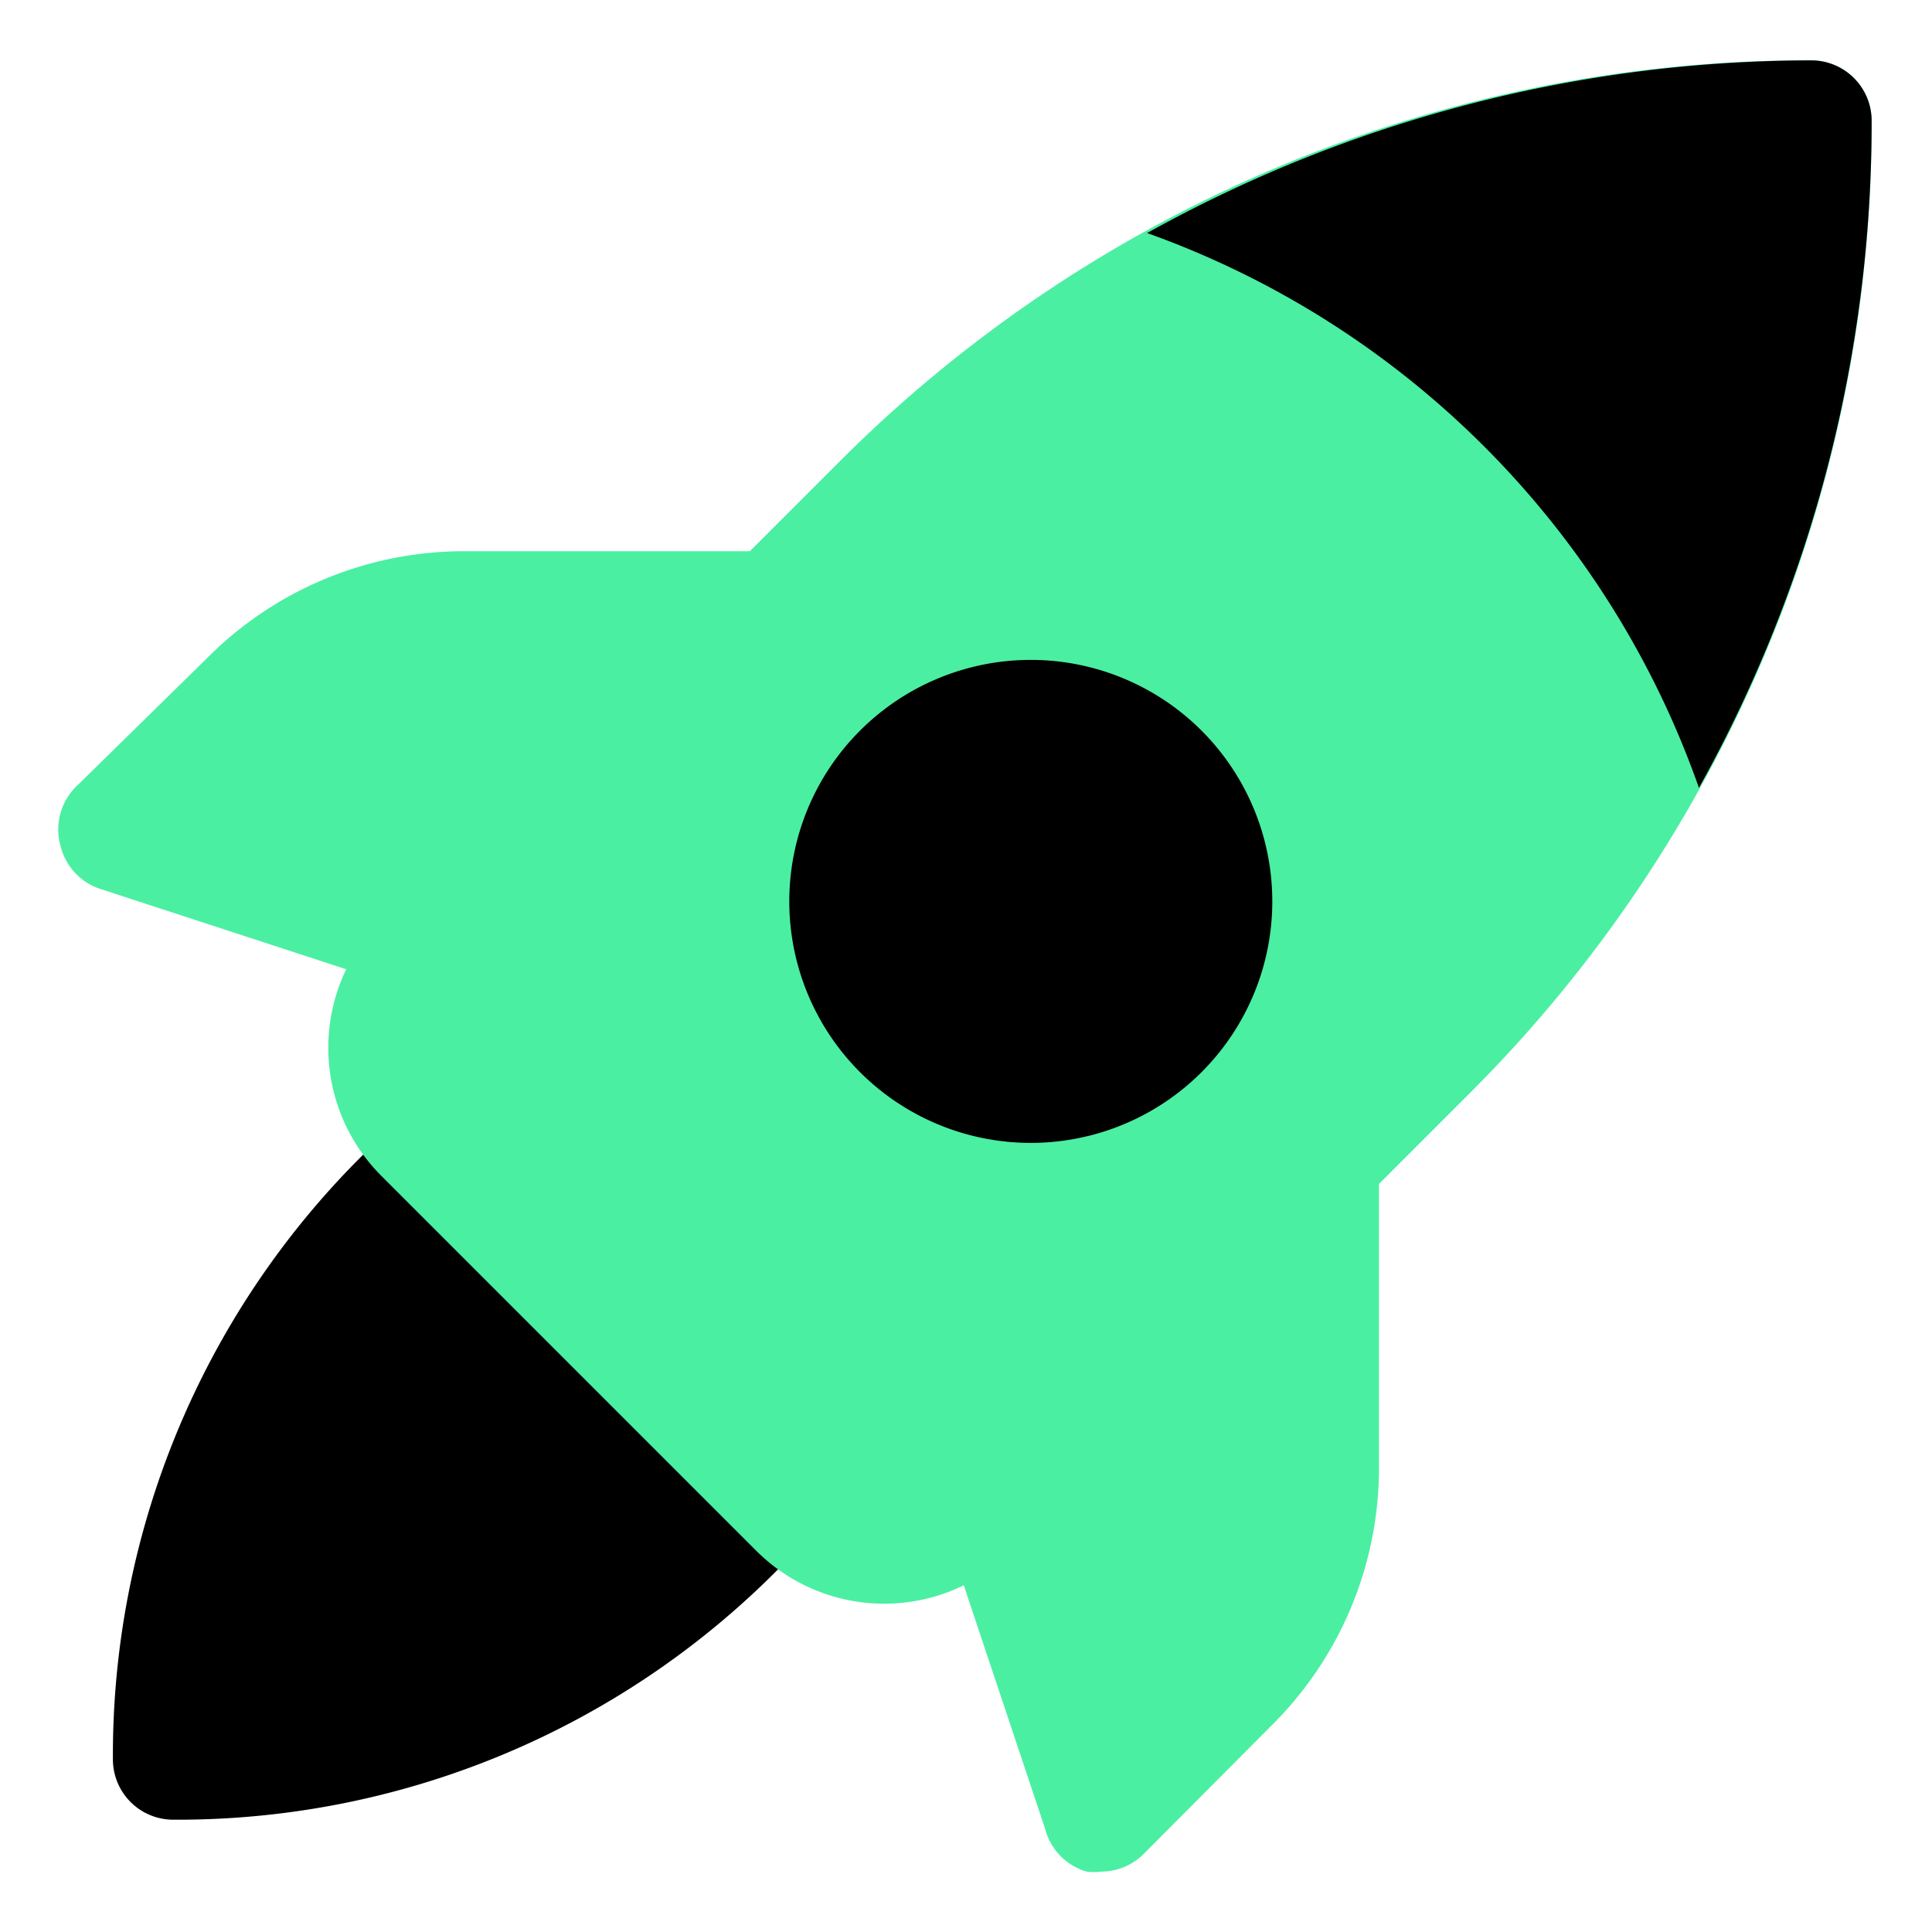
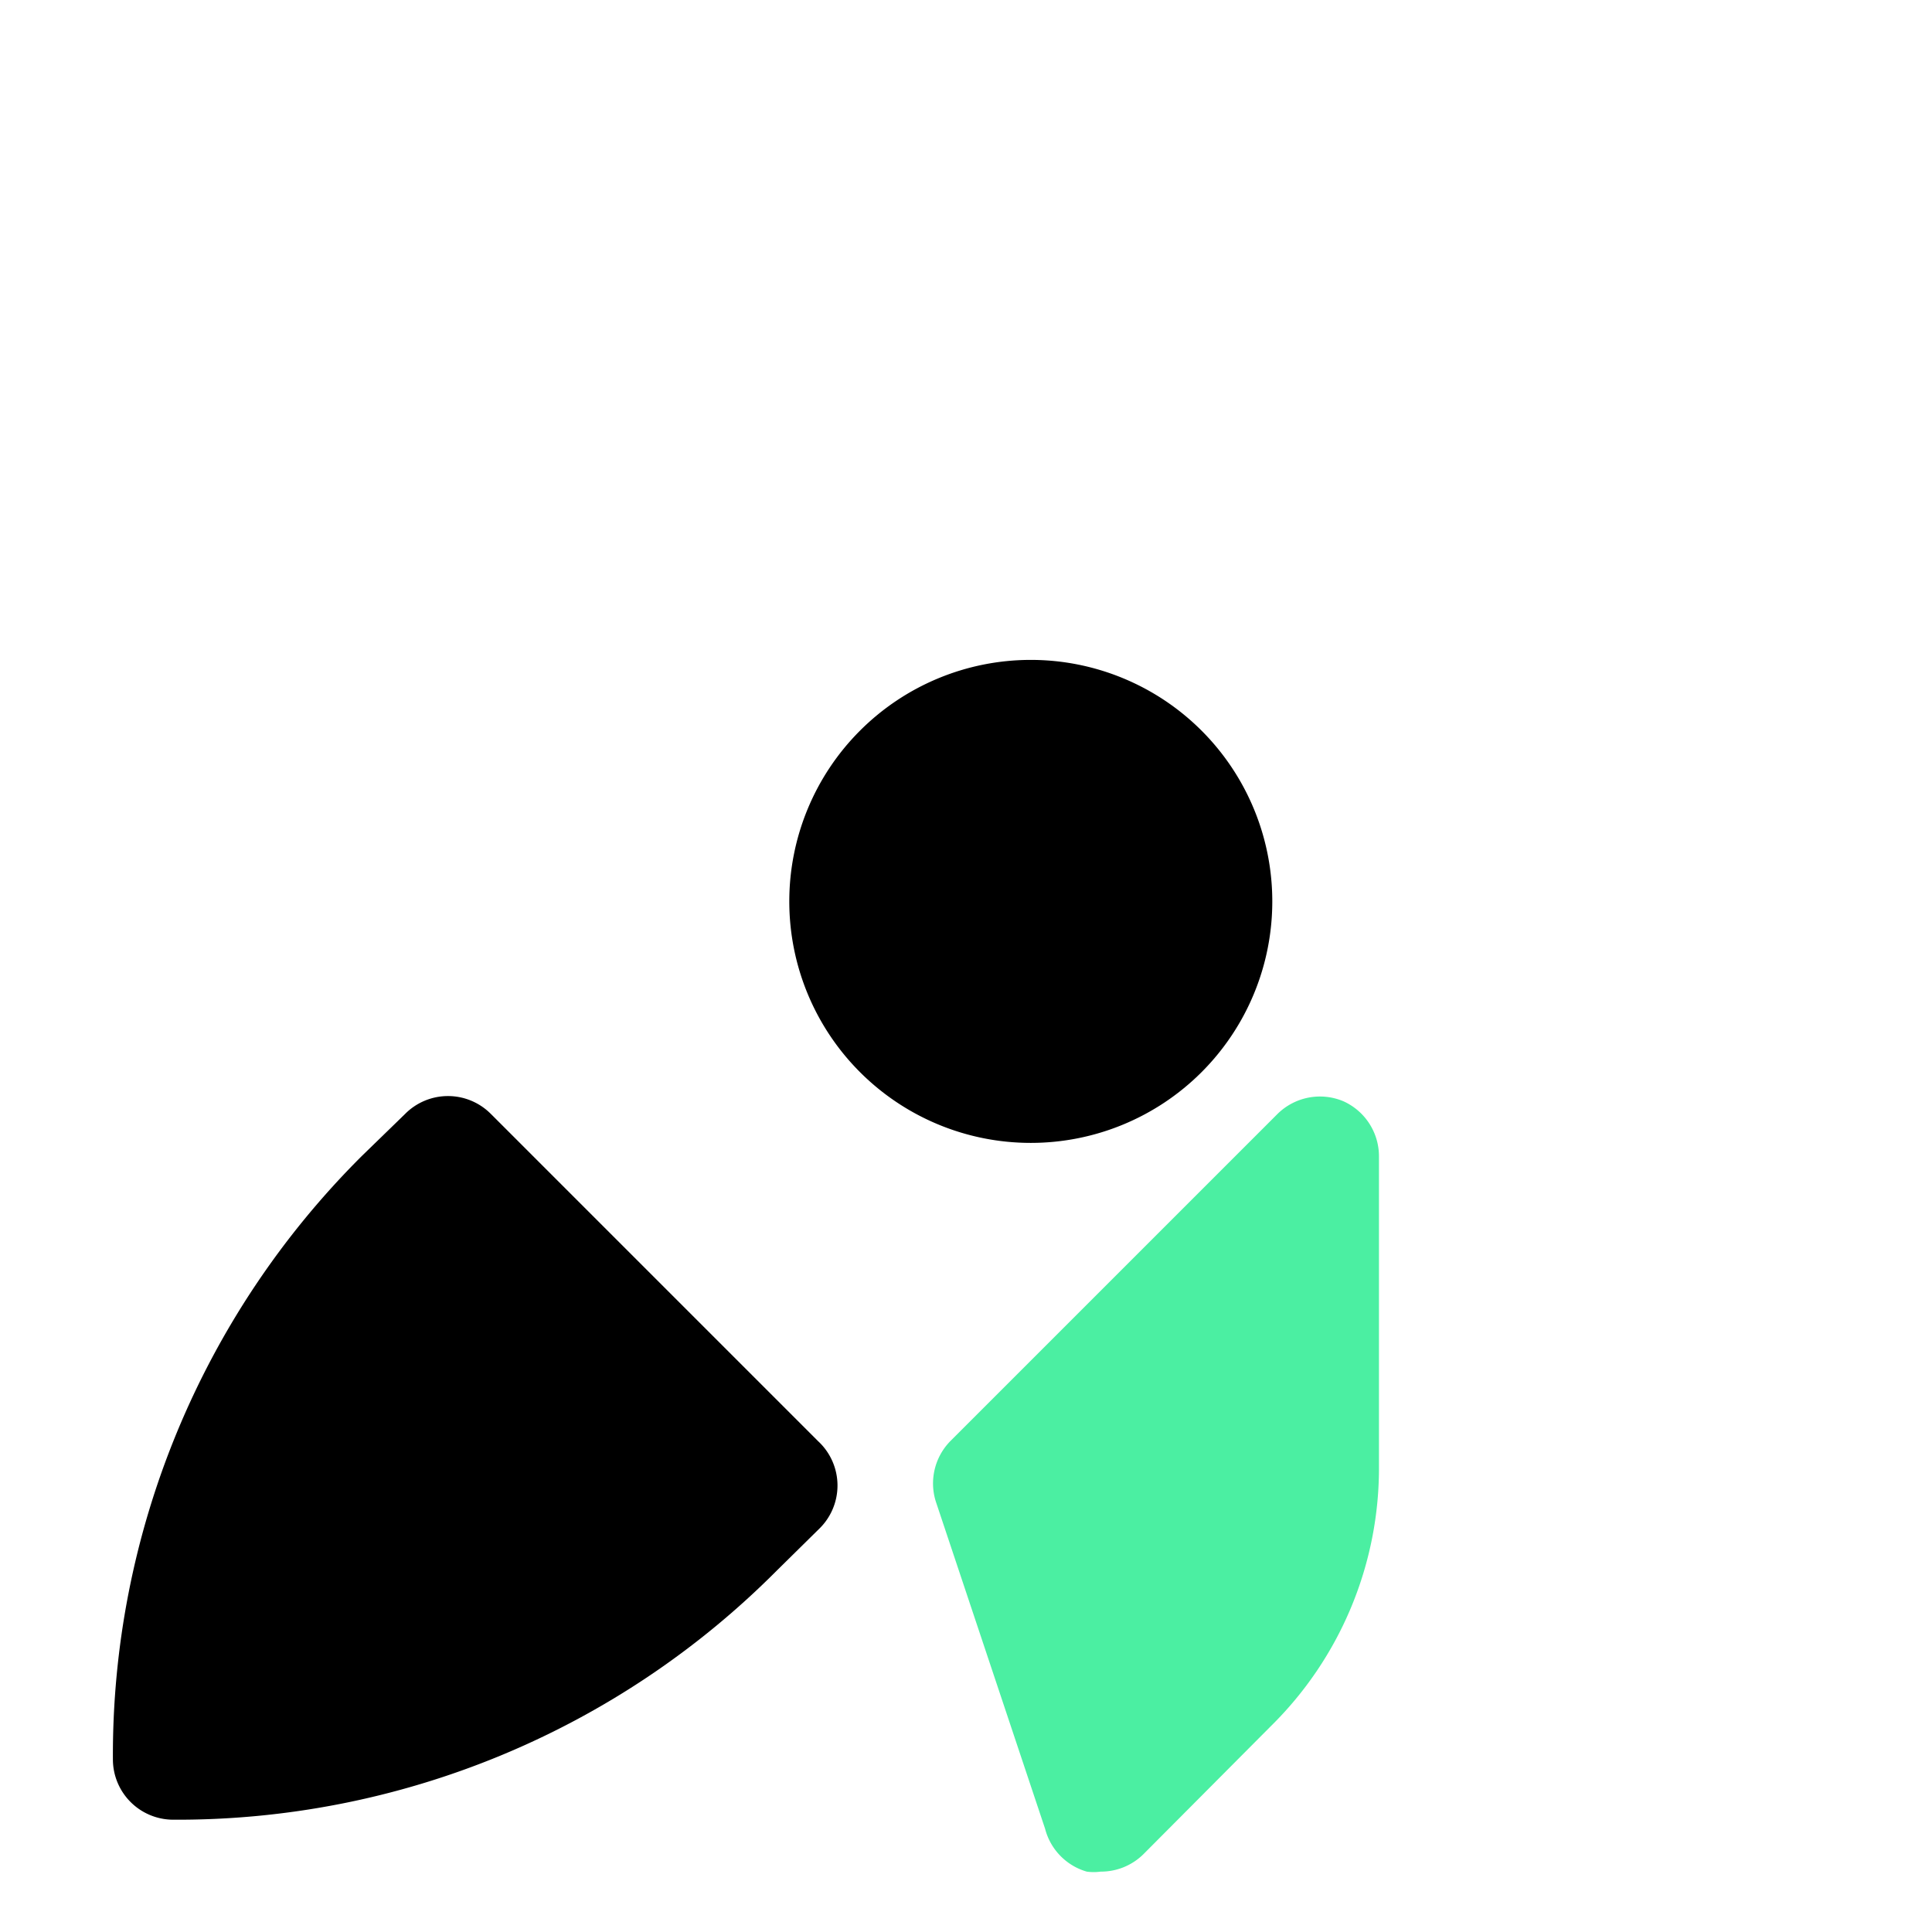
<svg xmlns="http://www.w3.org/2000/svg" width="800px" height="800px" viewBox="0 0 32 32" id="OBJECT" fill="#000000">
  <g id="SVGRepo_bgCarrier" stroke-width="0" />
  <g id="SVGRepo_tracerCarrier" stroke-linecap="round" stroke-linejoin="round" />
  <g id="SVGRepo_iconCarrier">
    <defs>
      <style>.cls-1{fill:#4befa2;}</style>
    </defs>
    <title />
    <path class="cls-1" d="M22.25,18.24a1,1,0,0,0-1.09.21l-5.42,5.42a1,1,0,0,0-.24,1l1.81,5.42A1,1,0,0,0,18,31a.85.85,0,0,0,.23,0,1,1,0,0,0,.71-.29l2.11-2.12a6,6,0,0,0,1.79-4.32V19.16A1,1,0,0,0,22.25,18.24Z" />
-     <path class="cls-1" d="M12.84,9.13H7.73a6,6,0,0,0-4.32,1.79L1.29,13A1,1,0,0,0,1,14a1,1,0,0,0,.65.72L7.1,16.5a1.19,1.19,0,0,0,.32.05,1,1,0,0,0,.71-.29l5.42-5.42a1,1,0,0,0,.21-1.09A1,1,0,0,0,12.84,9.13Z" />
    <path d="M13.55,23.87,8.13,18.45a1,1,0,0,0-1.42,0L6,19.14a14,14,0,0,0-4.13,10,1,1,0,0,0,1,1,14,14,0,0,0,10-4.13l.69-.68A1,1,0,0,0,13.55,23.87Z" />
-     <path class="cls-1" d="M30,1A22.66,22.66,0,0,0,13.87,7.68L6.32,15.23a3,3,0,0,0,0,4.25l6.2,6.2a3,3,0,0,0,4.25,0l7.55-7.55A22.66,22.66,0,0,0,31,2,1,1,0,0,0,30,1Z" />
    <path d="M19.9,12.1a4,4,0,1,0,0,5.66A4,4,0,0,0,19.9,12.1Z" />
-     <path d="M28.14,13.05A22.68,22.68,0,0,0,31,2a1,1,0,0,0-1-1A22.68,22.68,0,0,0,19,3.86,15.06,15.06,0,0,1,28.14,13.05Z" />
  </g>
</svg>